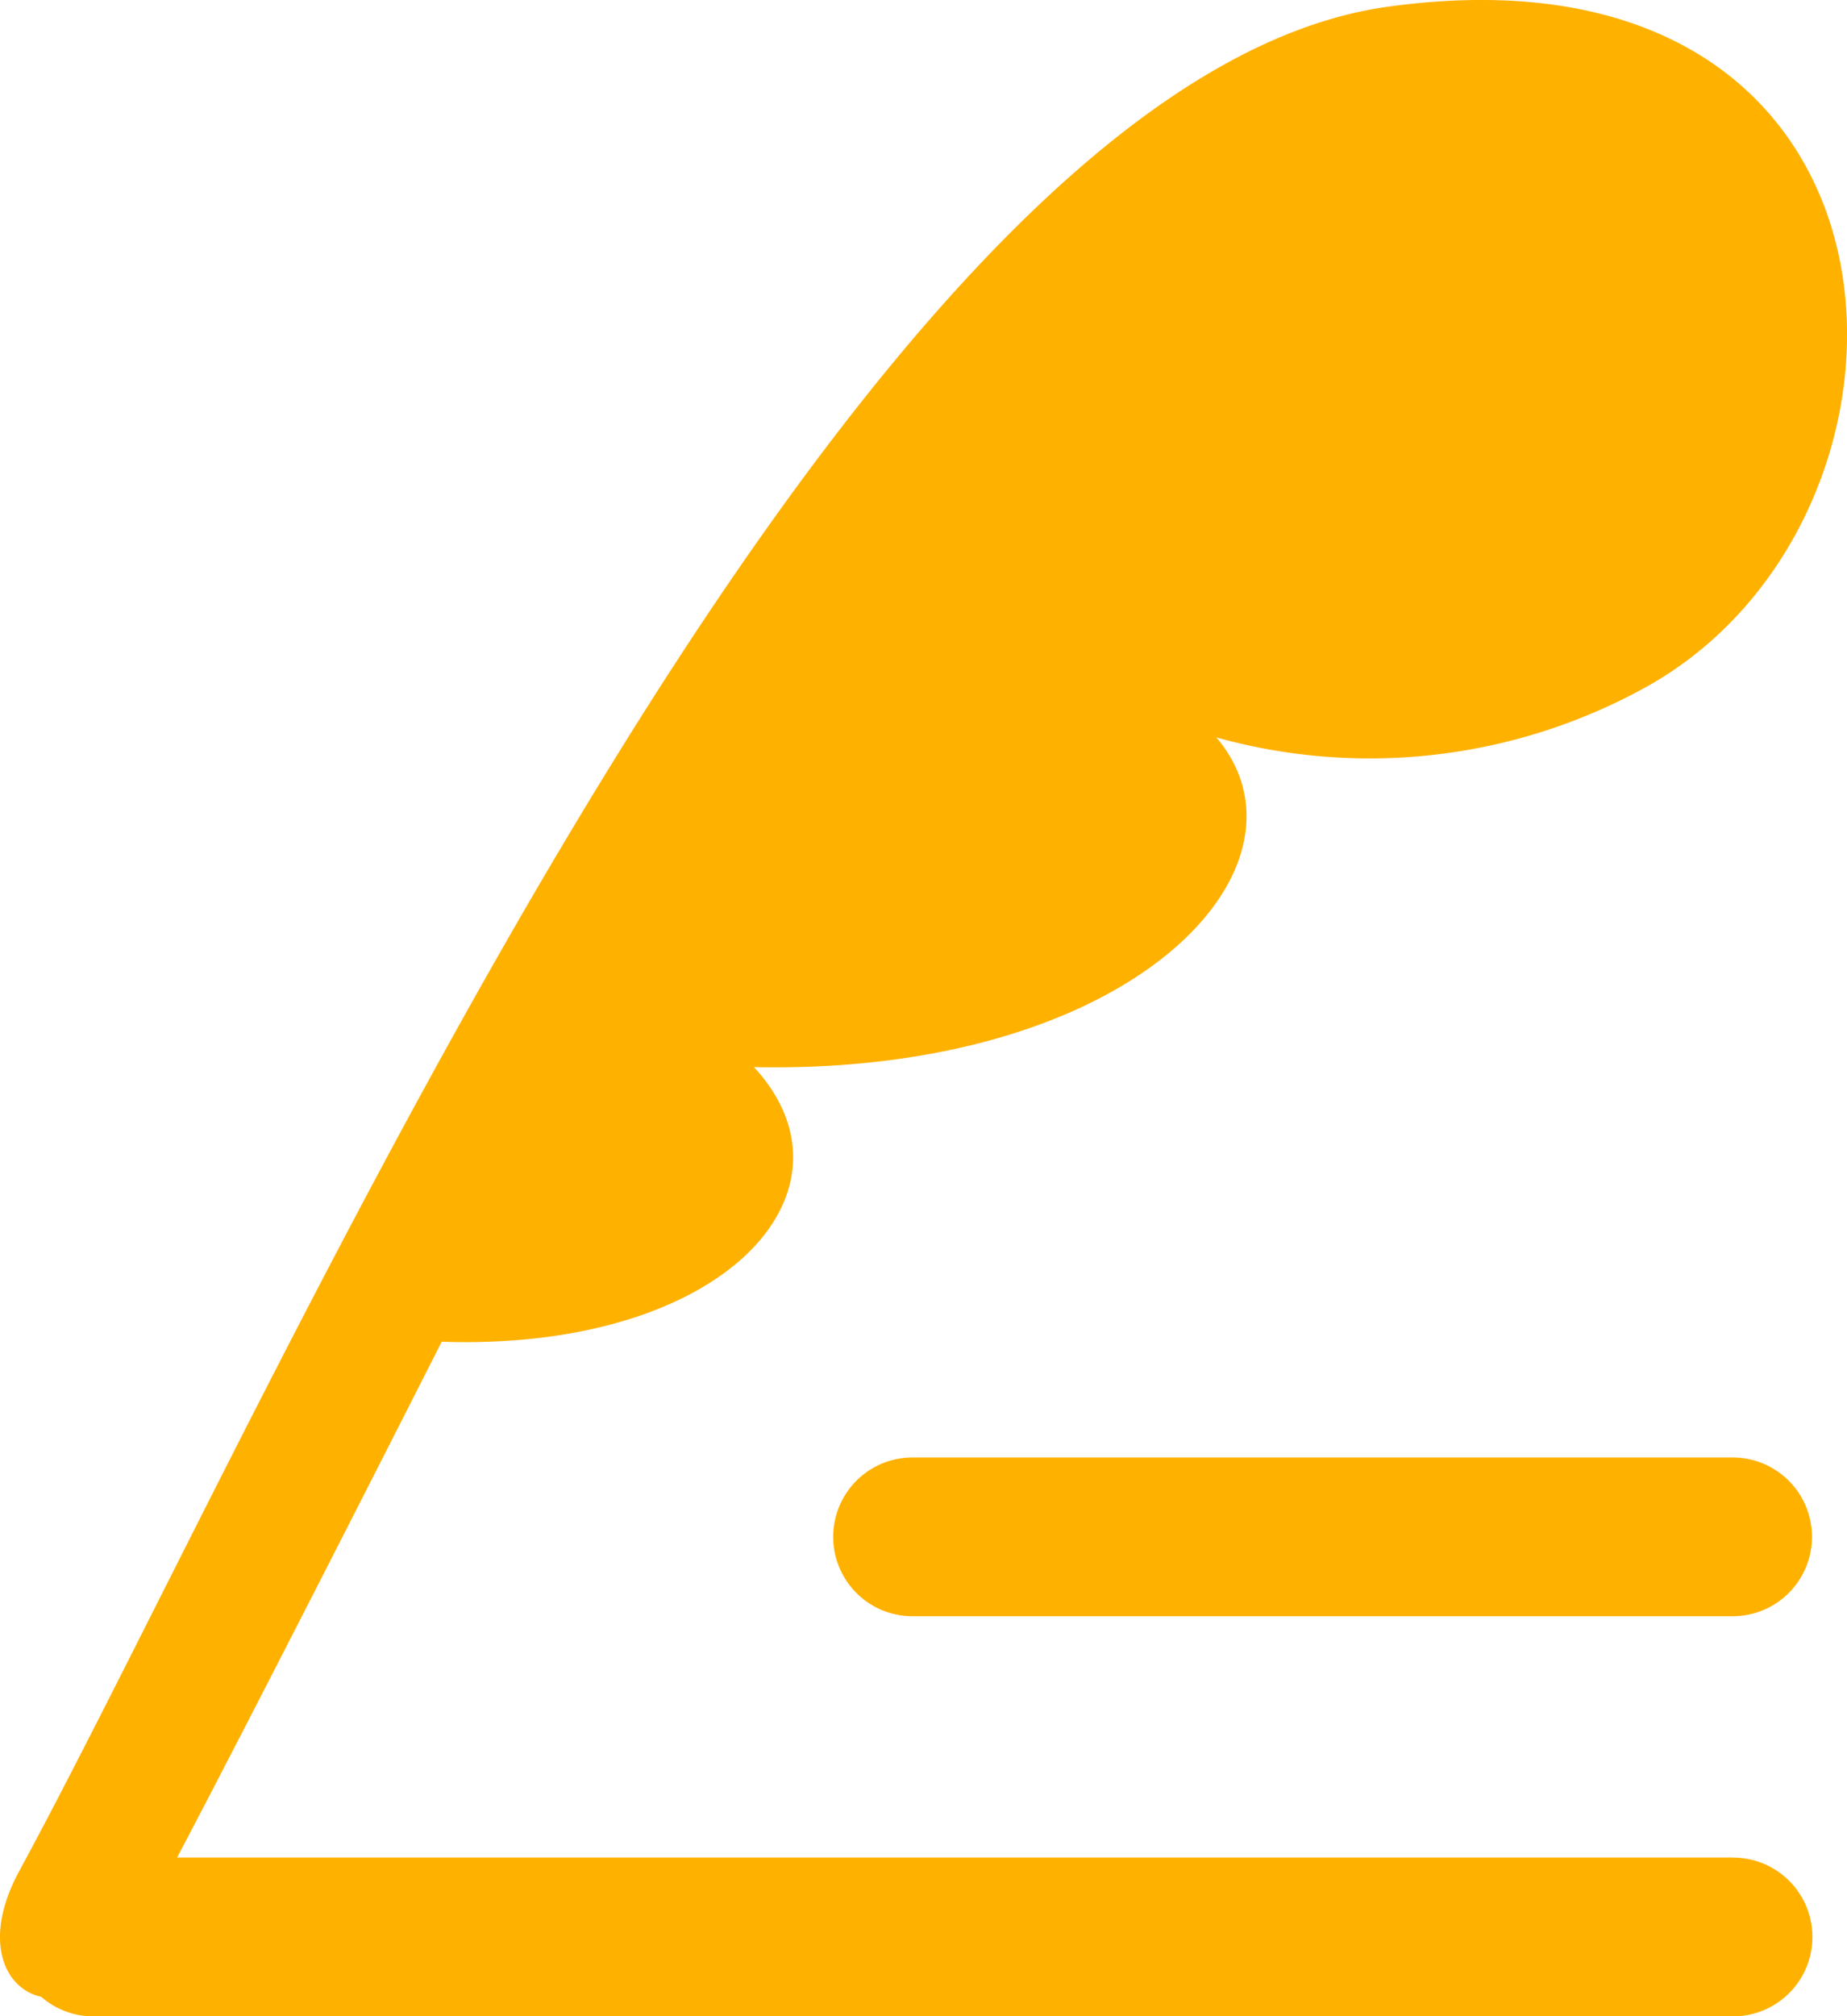
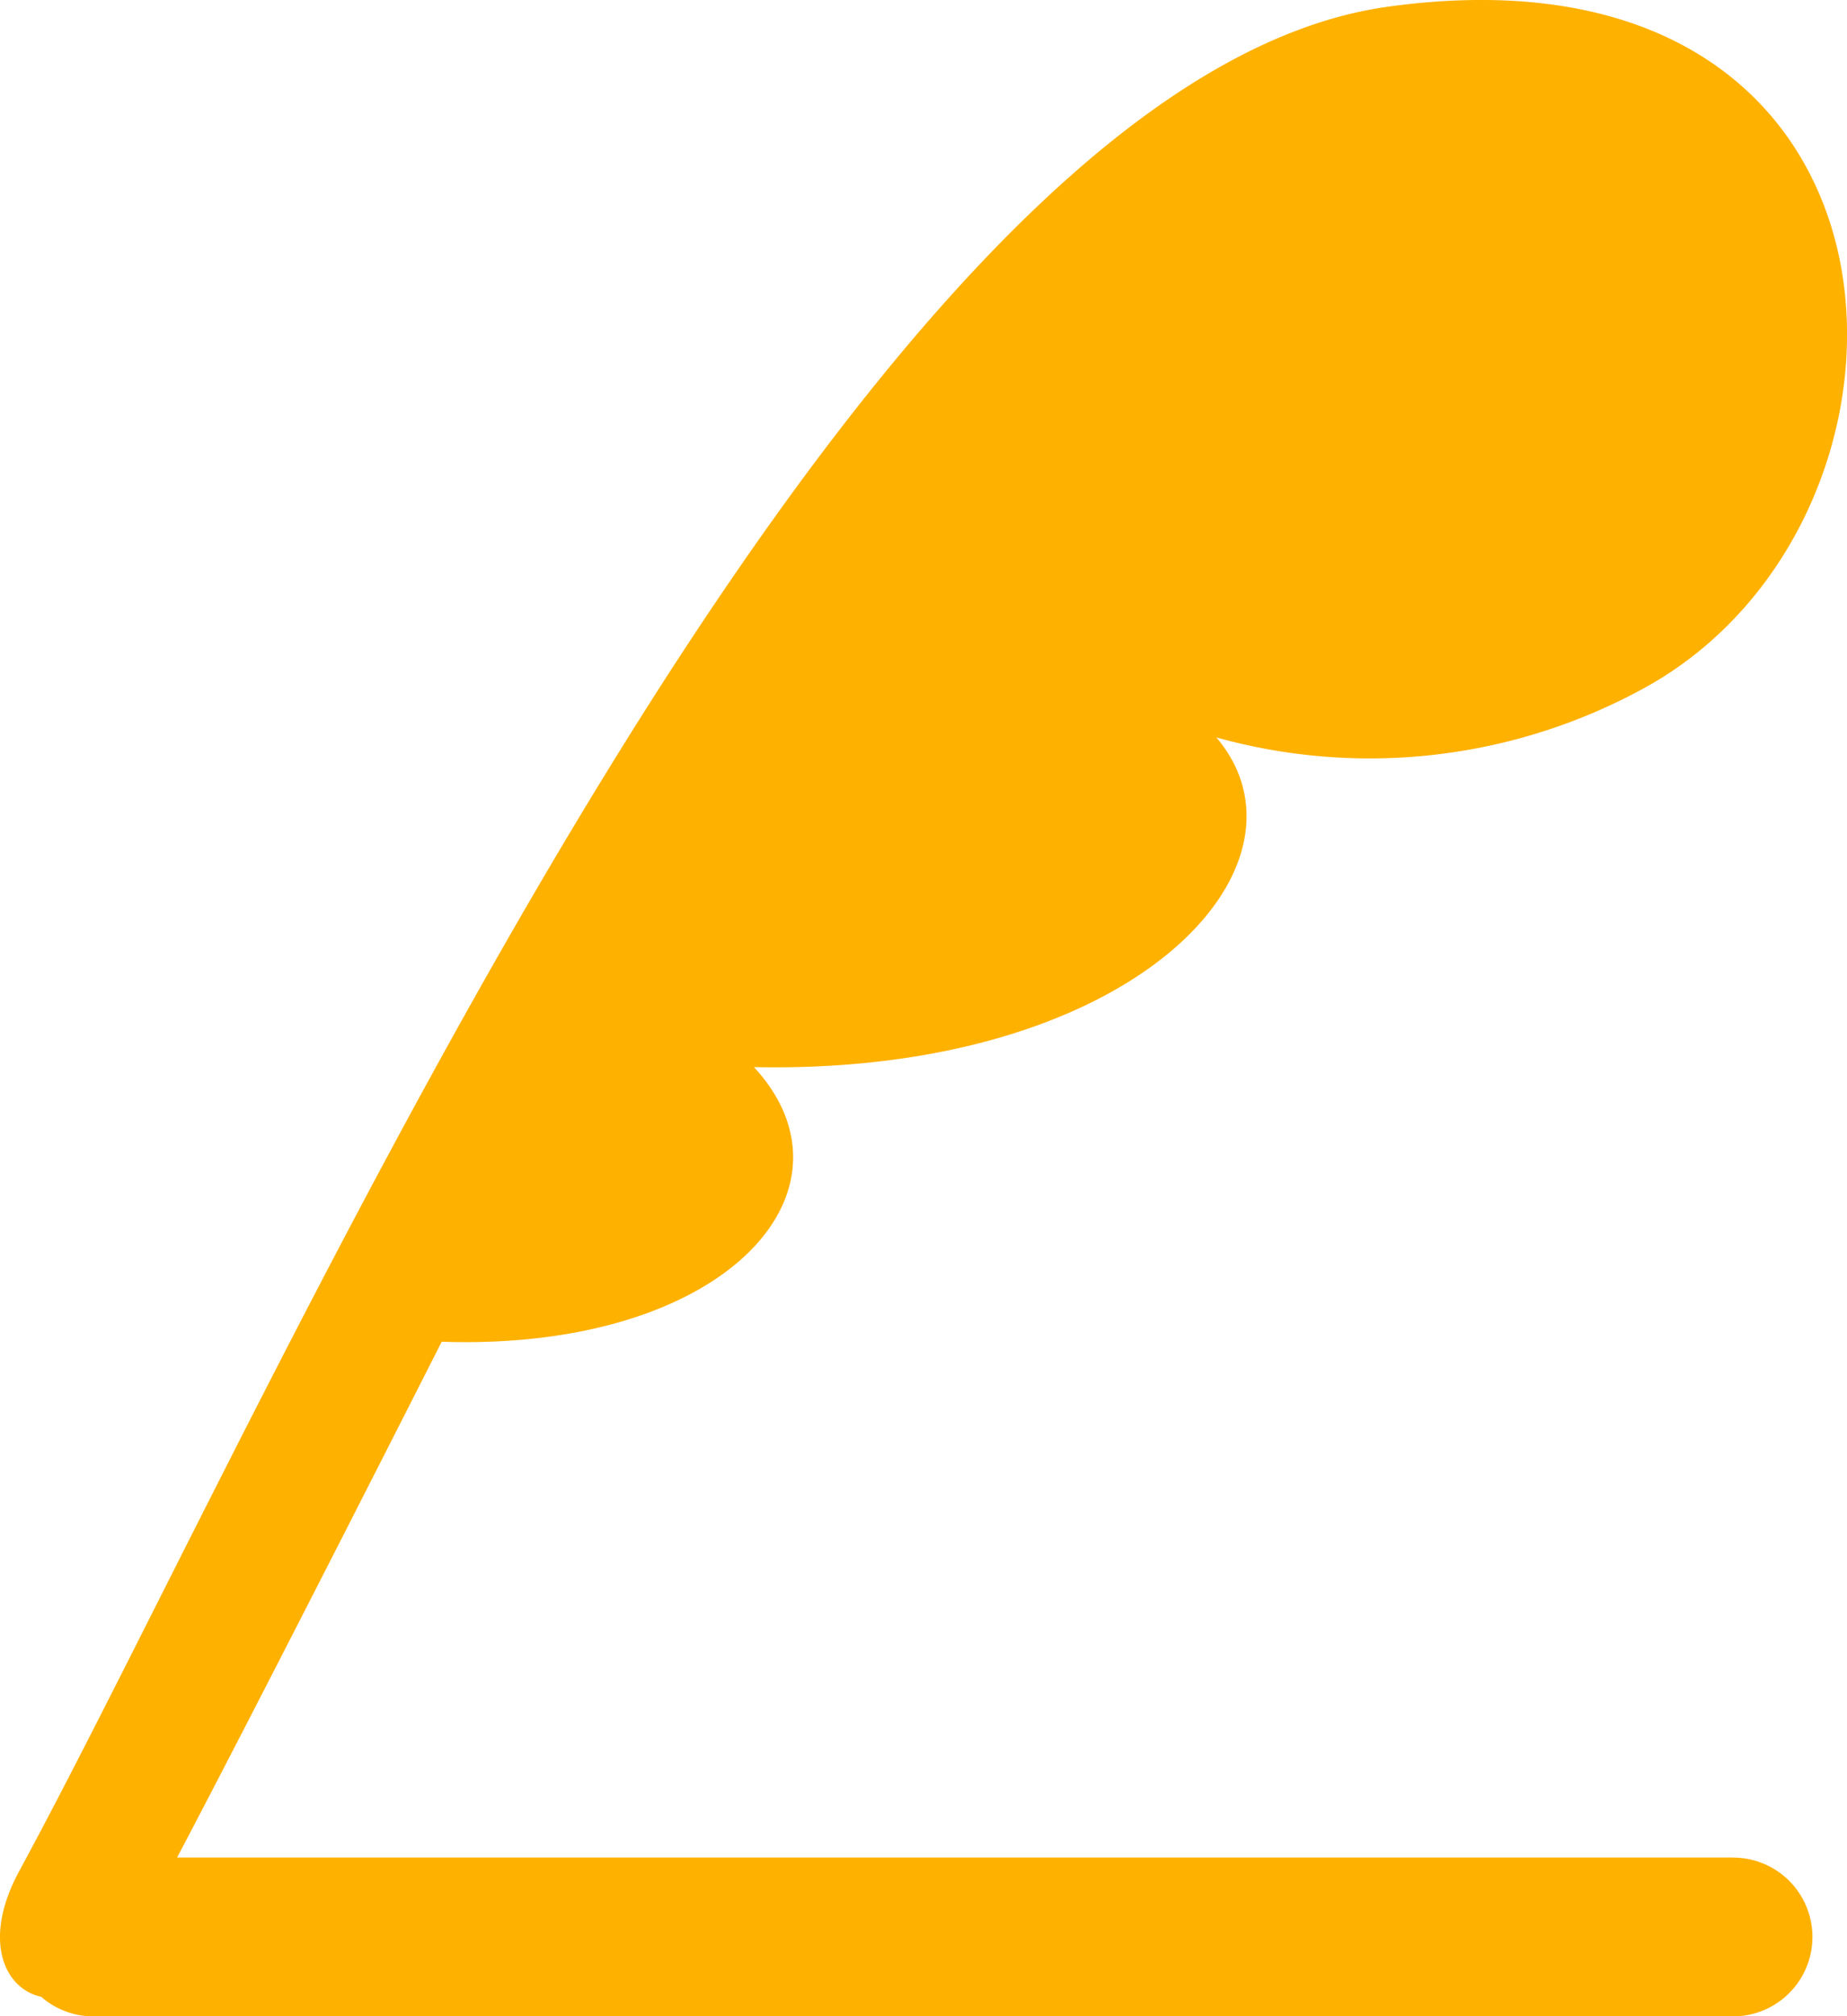
<svg xmlns="http://www.w3.org/2000/svg" width="25.165" height="27.455" viewBox="0 0 25.165 27.455">
  <g transform="translate(-21.351 0.001)">
    <path d="M44.964,25.291h-21.2c1.217-2.308,3.605-7.023,3.605-7.023,3.868.129,5.8-2.063,4.255-3.739,5.2.106,7.772-2.753,6.3-4.489a7.78,7.78,0,0,0,5.821-.668C48,7.052,47.74-.941,40.263.09c-7.411,1.022-15.157,18.95-18.65,25.386-.506.932-.21,1.6.3,1.712a1.076,1.076,0,0,0,.7.266H44.964a1.081,1.081,0,1,0,0-2.162Z" transform="translate(0)" fill="#ffb100" />
-     <path d="M234.118,370.094a1.081,1.081,0,1,0,0,2.162h11.174a1.081,1.081,0,0,0,0-2.162Z" transform="translate(-200.334 -350.25)" fill="#ffb100" />
  </g>
</svg>